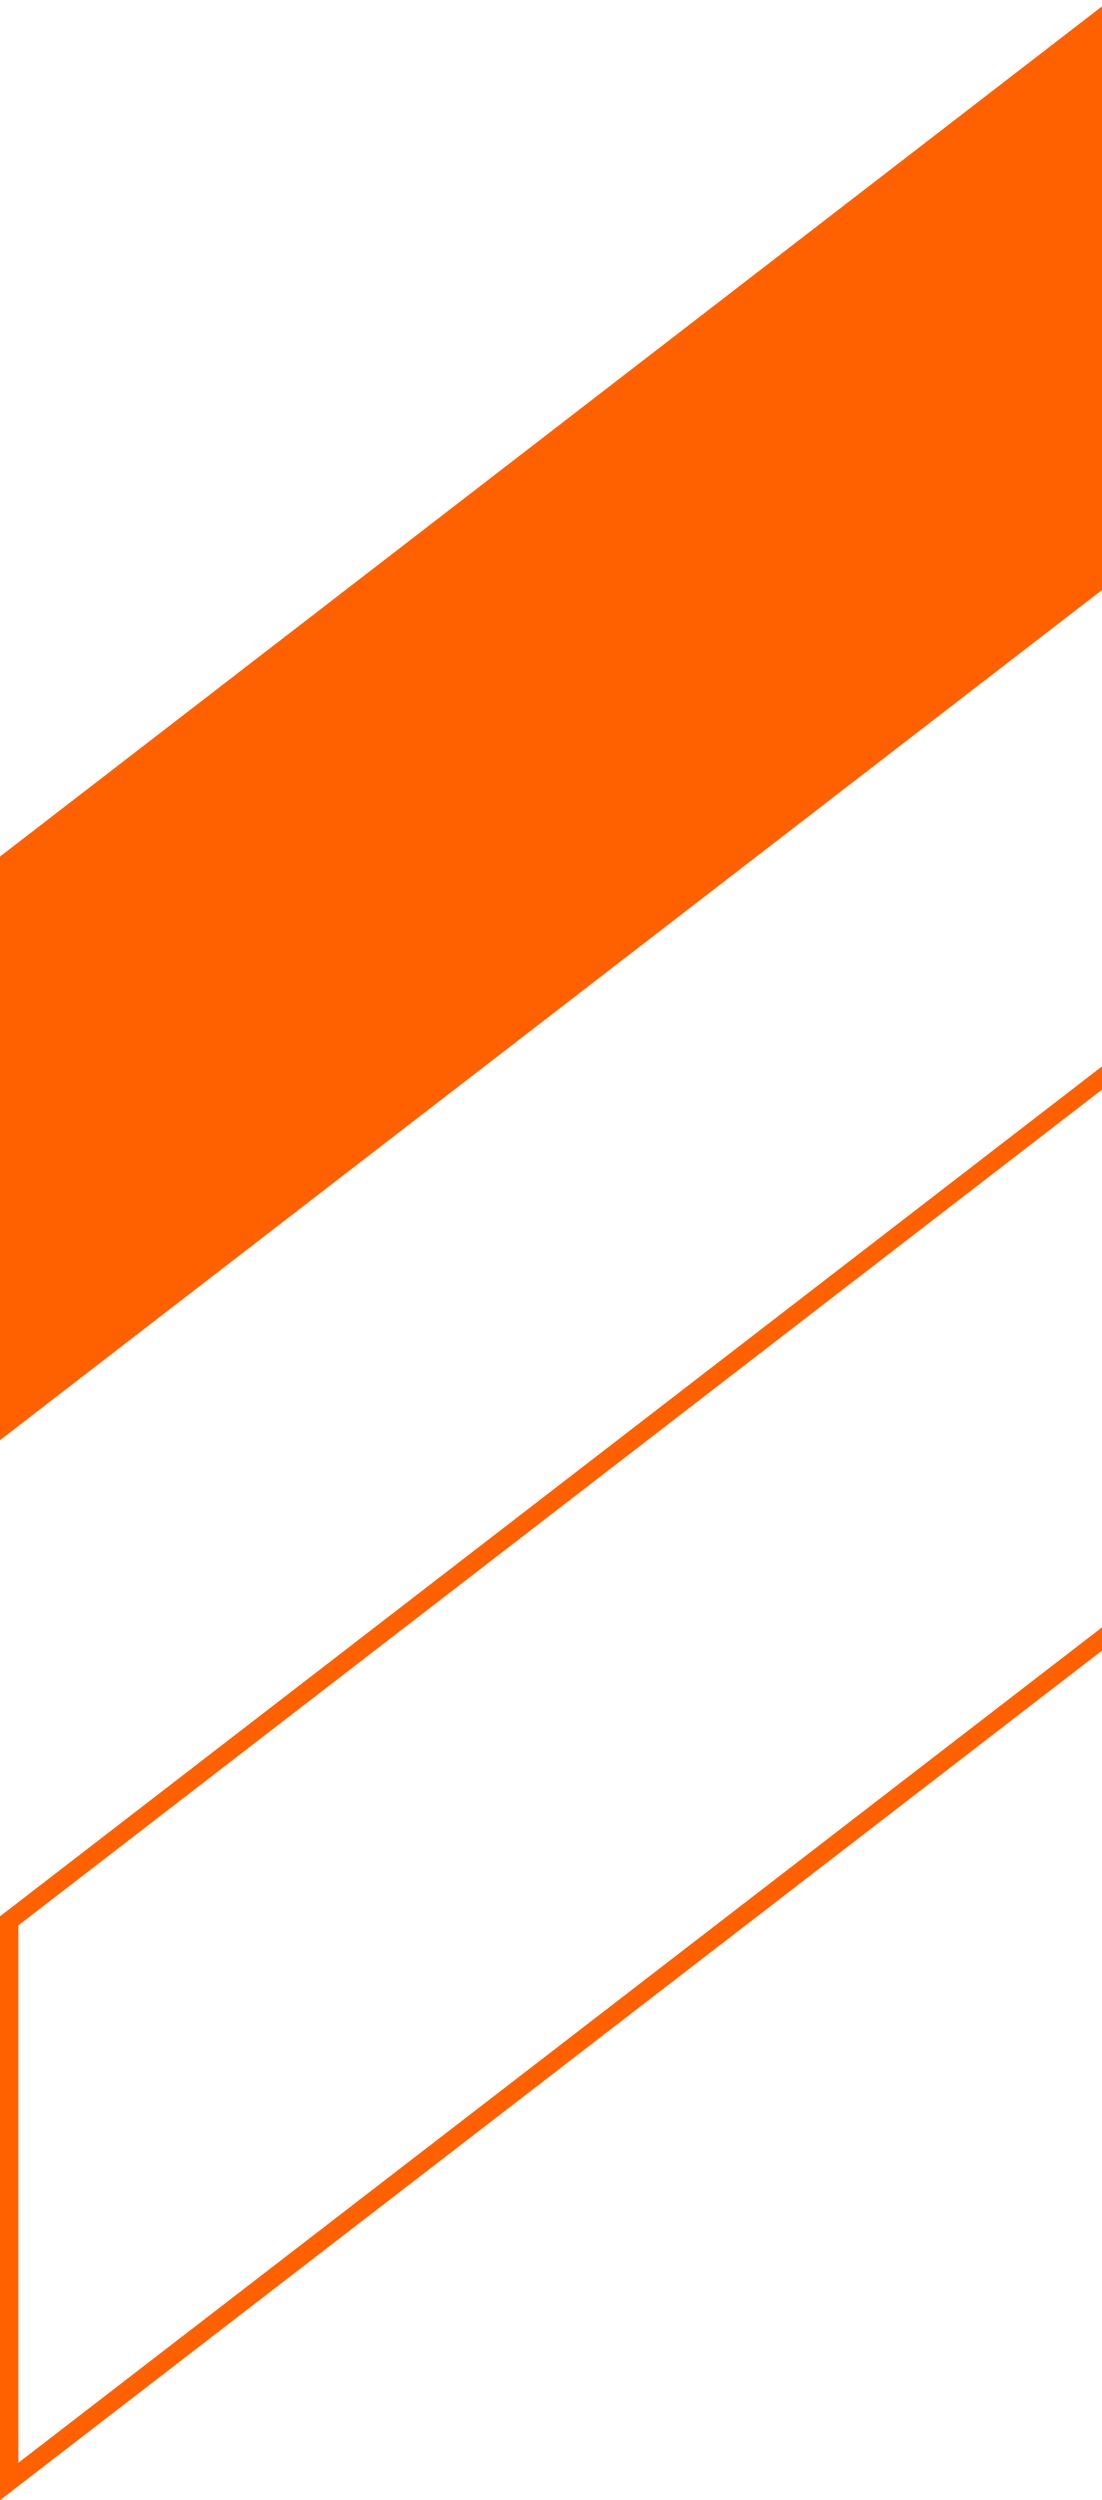
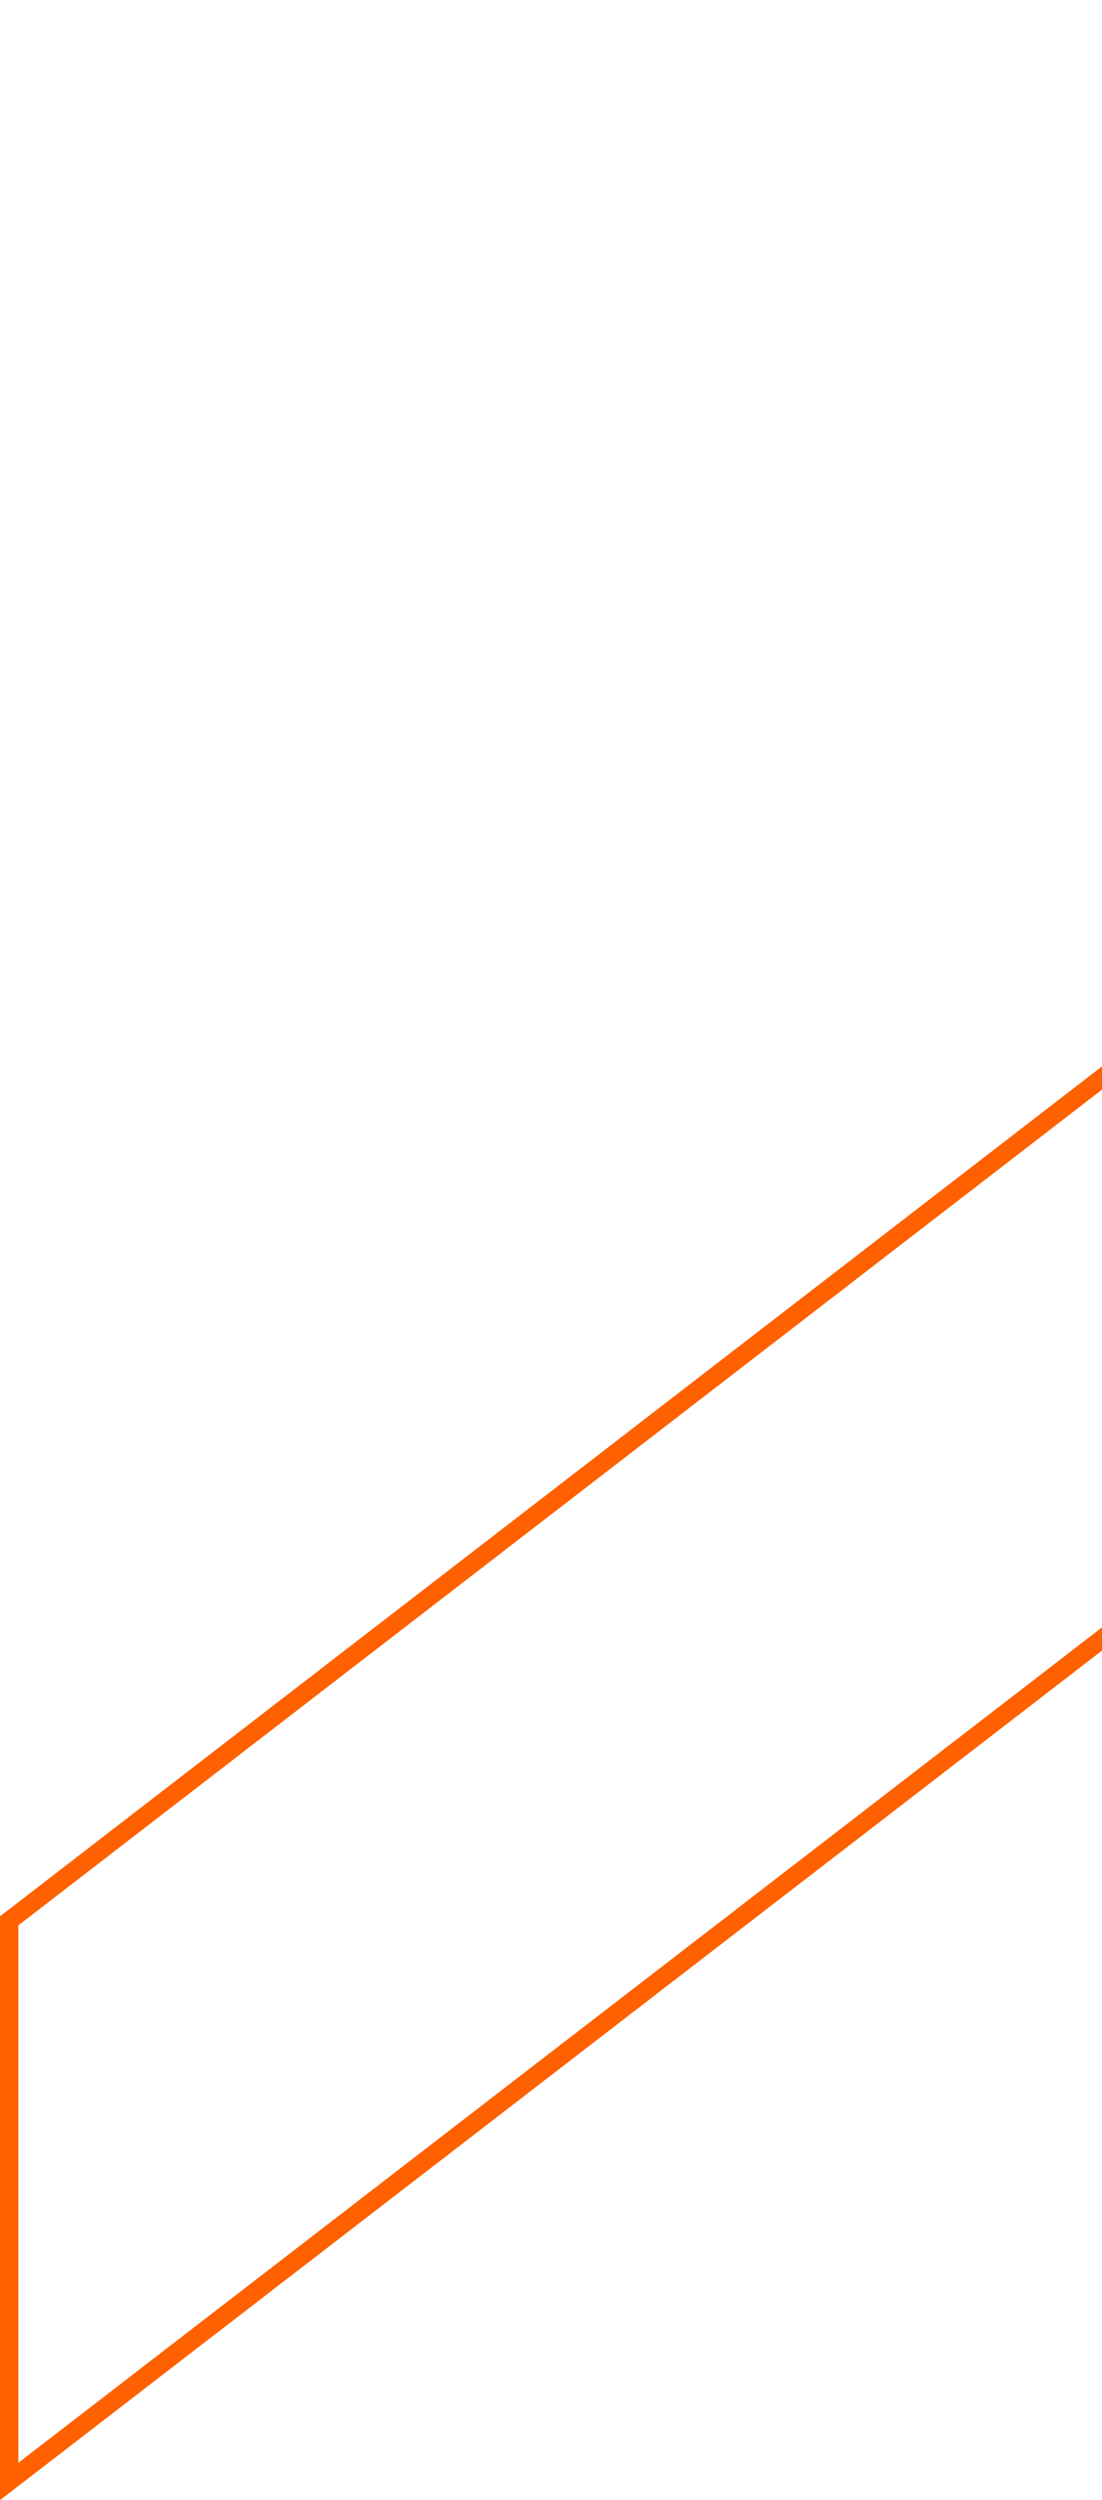
<svg xmlns="http://www.w3.org/2000/svg" version="1.2" viewBox="0 0 120 272" width="120" height="272">
  <title>right-chevron-svg</title>
  <style>
		.s0 { fill: #ff6101 } 
		.s1 { fill: none;stroke: #ff6101;stroke-miterlimit:10;stroke-width: 2 } 
	</style>
  <g id="Layer 1">
-     <path class="s0" d="m120.9 0l-120.9 93.2v63.5l120.9-93.2 120.9 93.2v-63.5z" />
    <path class="s1" d="m121.5 178.1l-0.6-0.5-0.6 0.5-119.3 91.9v-61l119.9-92.4 119.9 92.4v61z" />
  </g>
</svg>